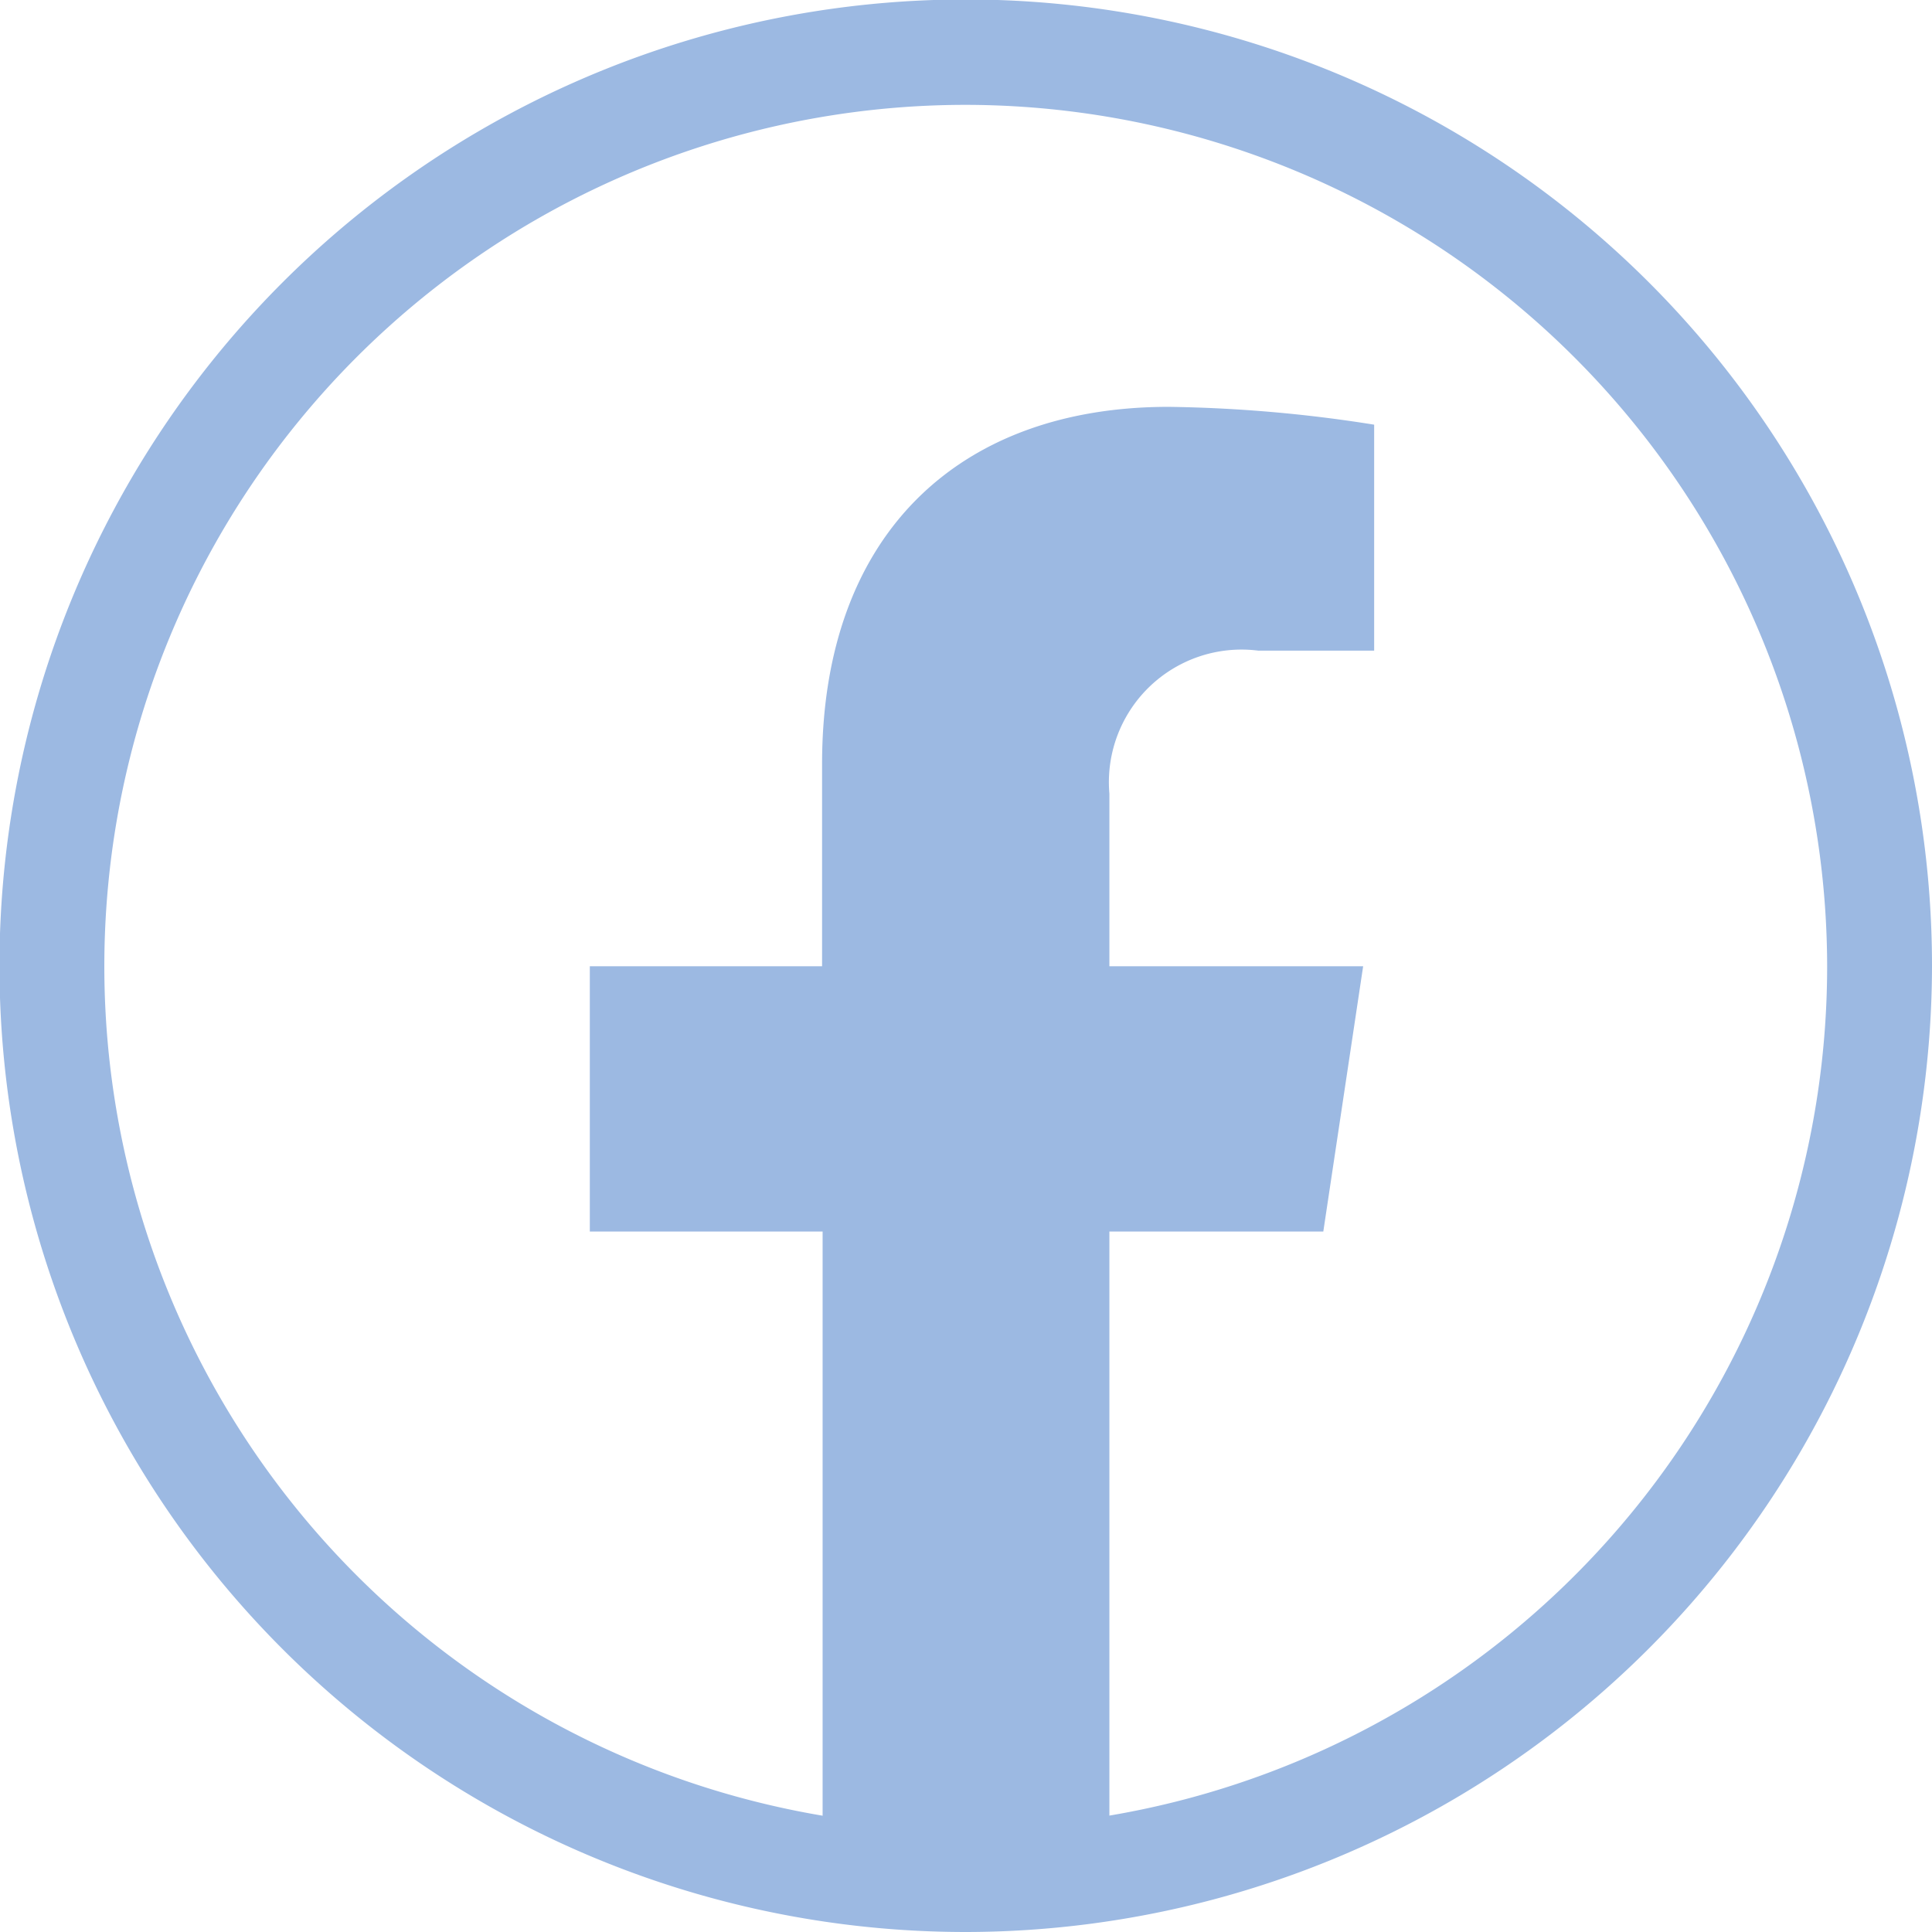
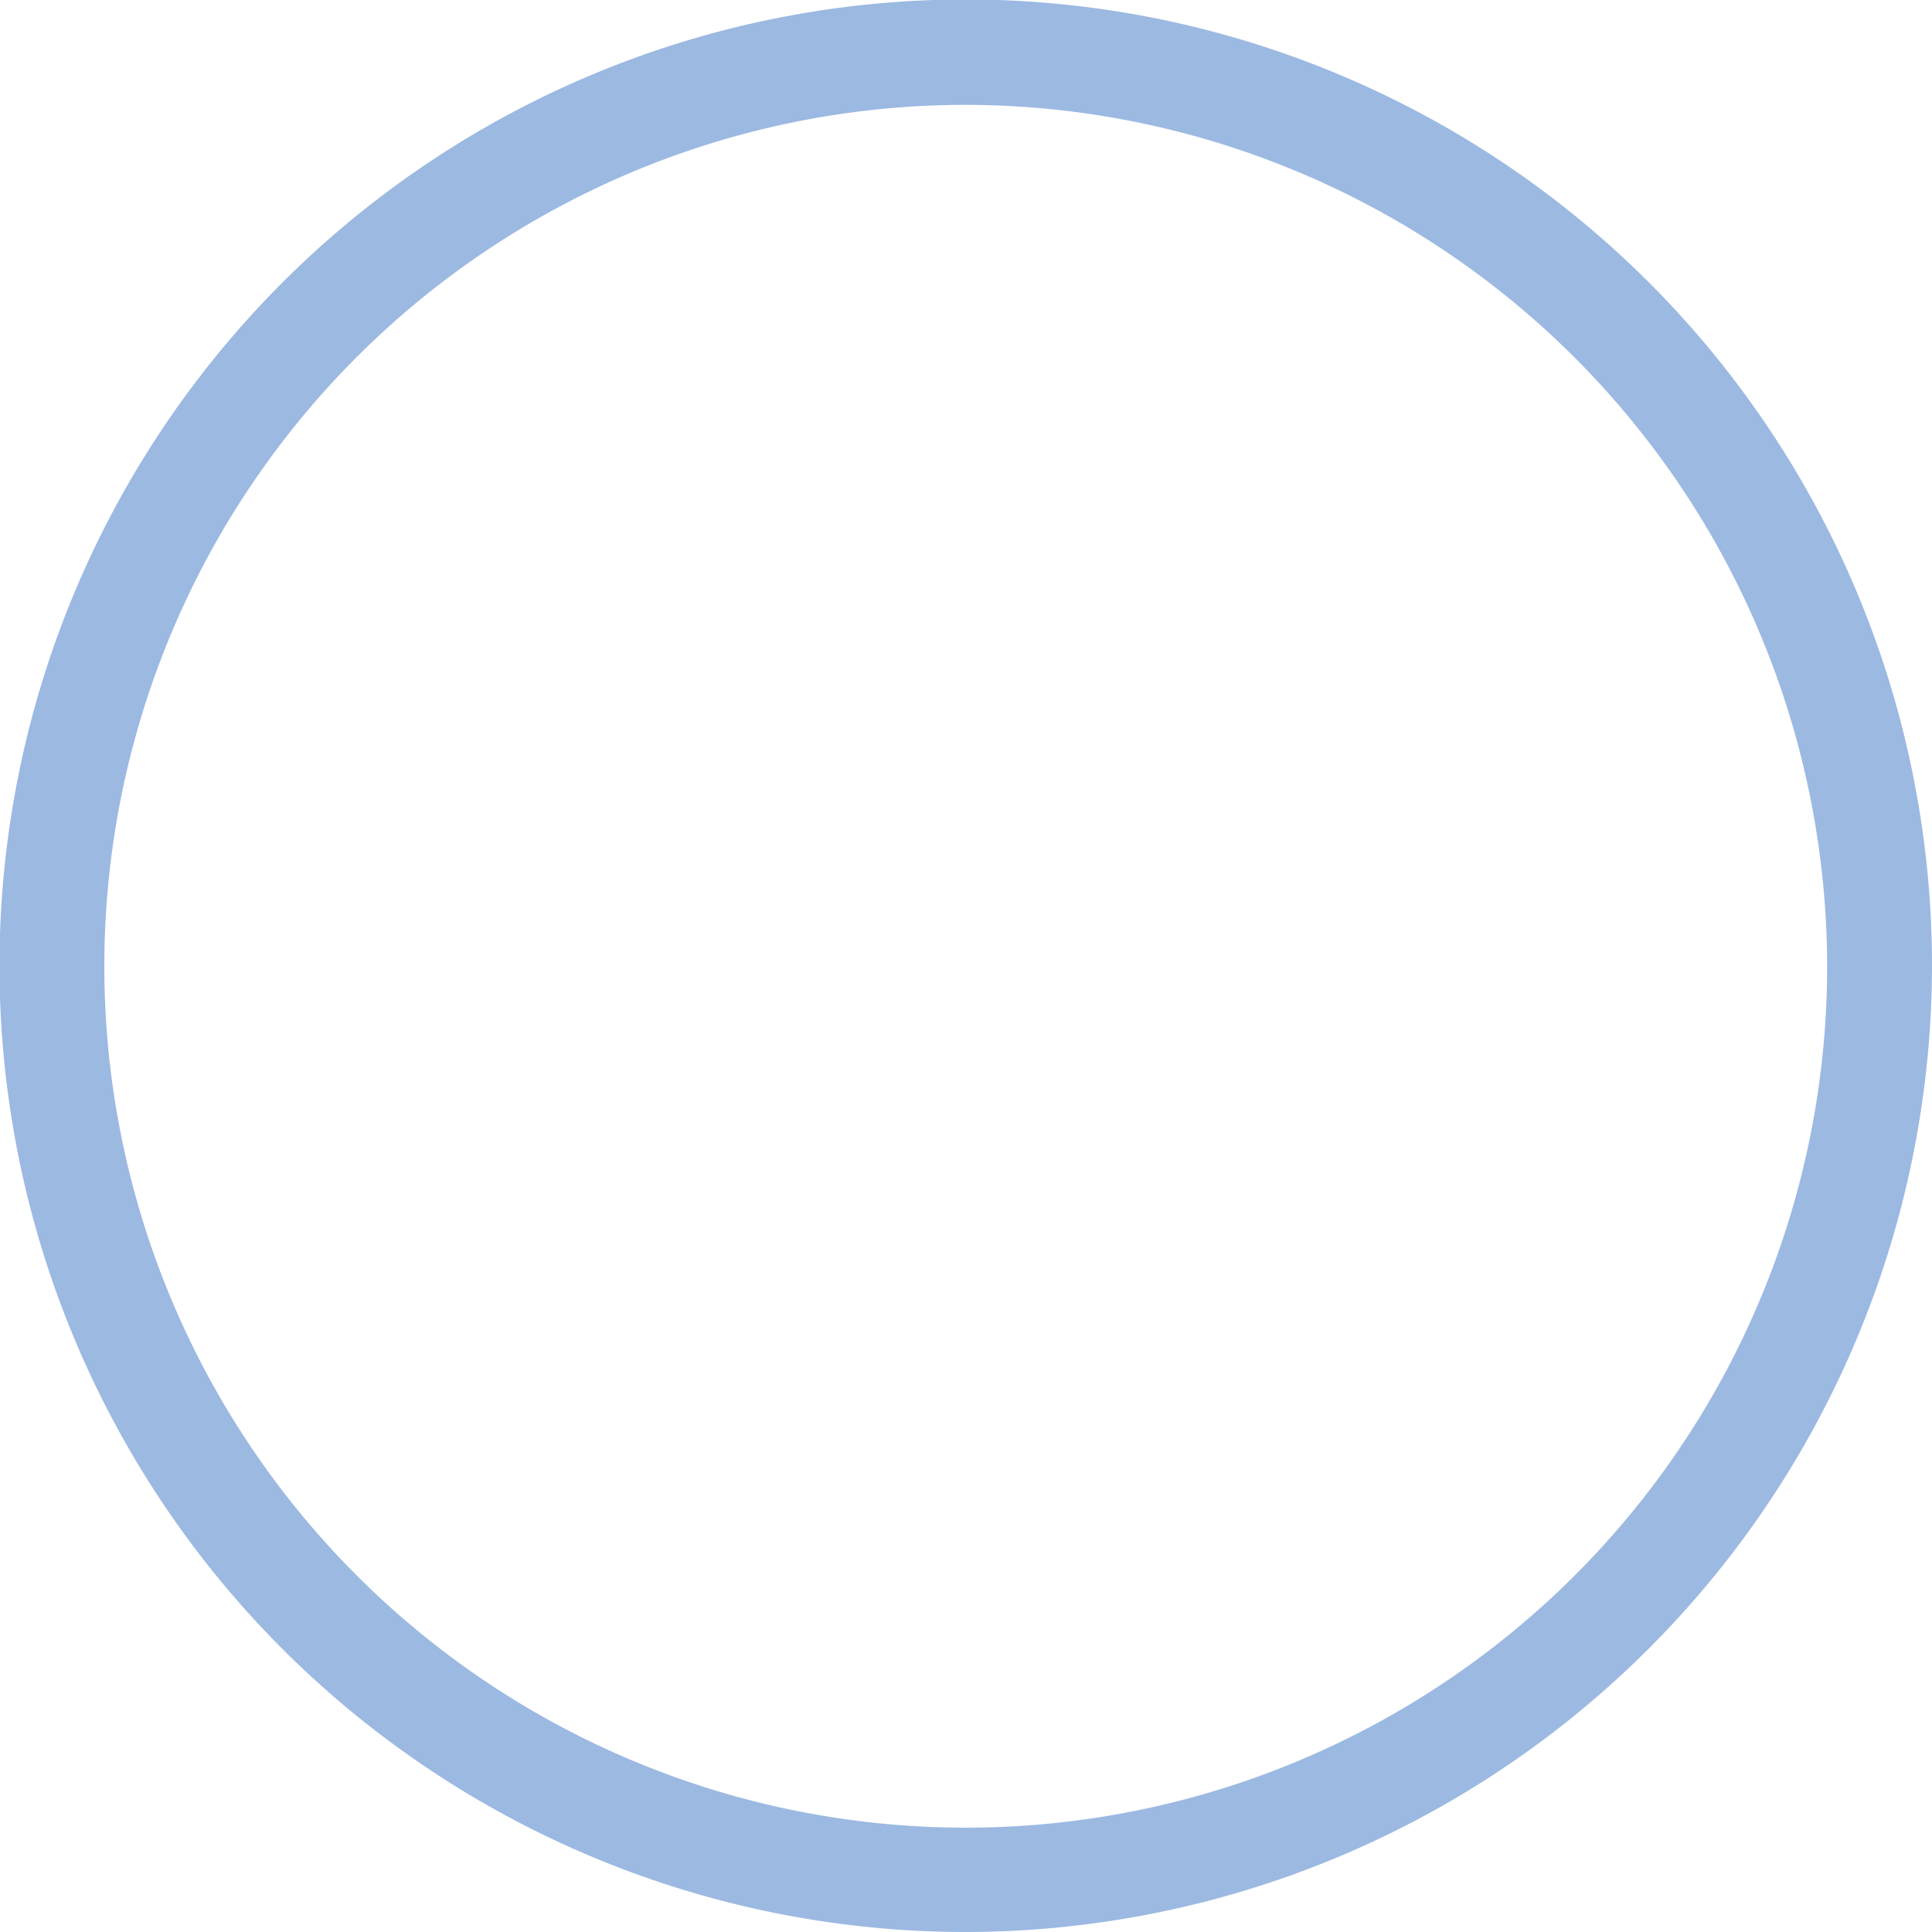
<svg xmlns="http://www.w3.org/2000/svg" viewBox="0 0 36.85 36.85">
  <defs>
    <style>.cls-1{fill:#9cb9e2;}</style>
  </defs>
  <g id="Layer_2" data-name="Layer 2">
    <g id="Layer_1-2" data-name="Layer 1">
      <path class="cls-1" d="M18.43,36.85A18.43,18.43,0,1,1,36.85,18.43,18.45,18.45,0,0,1,18.43,36.85ZM18.43,2A16.43,16.43,0,1,0,34.85,18.43,16.45,16.45,0,0,0,18.43,2Z" />
-       <path class="cls-1" d="M25.24,23.49,26,18.43H21.16V15.14A2.53,2.53,0,0,1,24,12.41h2.21V8.1a27,27,0,0,0-3.92-.34c-4,0-6.61,2.43-6.61,6.81v3.86H11.25v5.06h4.44V35.71a17.11,17.11,0,0,0,5.47,0V23.49Z" />
    </g>
  </g>
</svg>